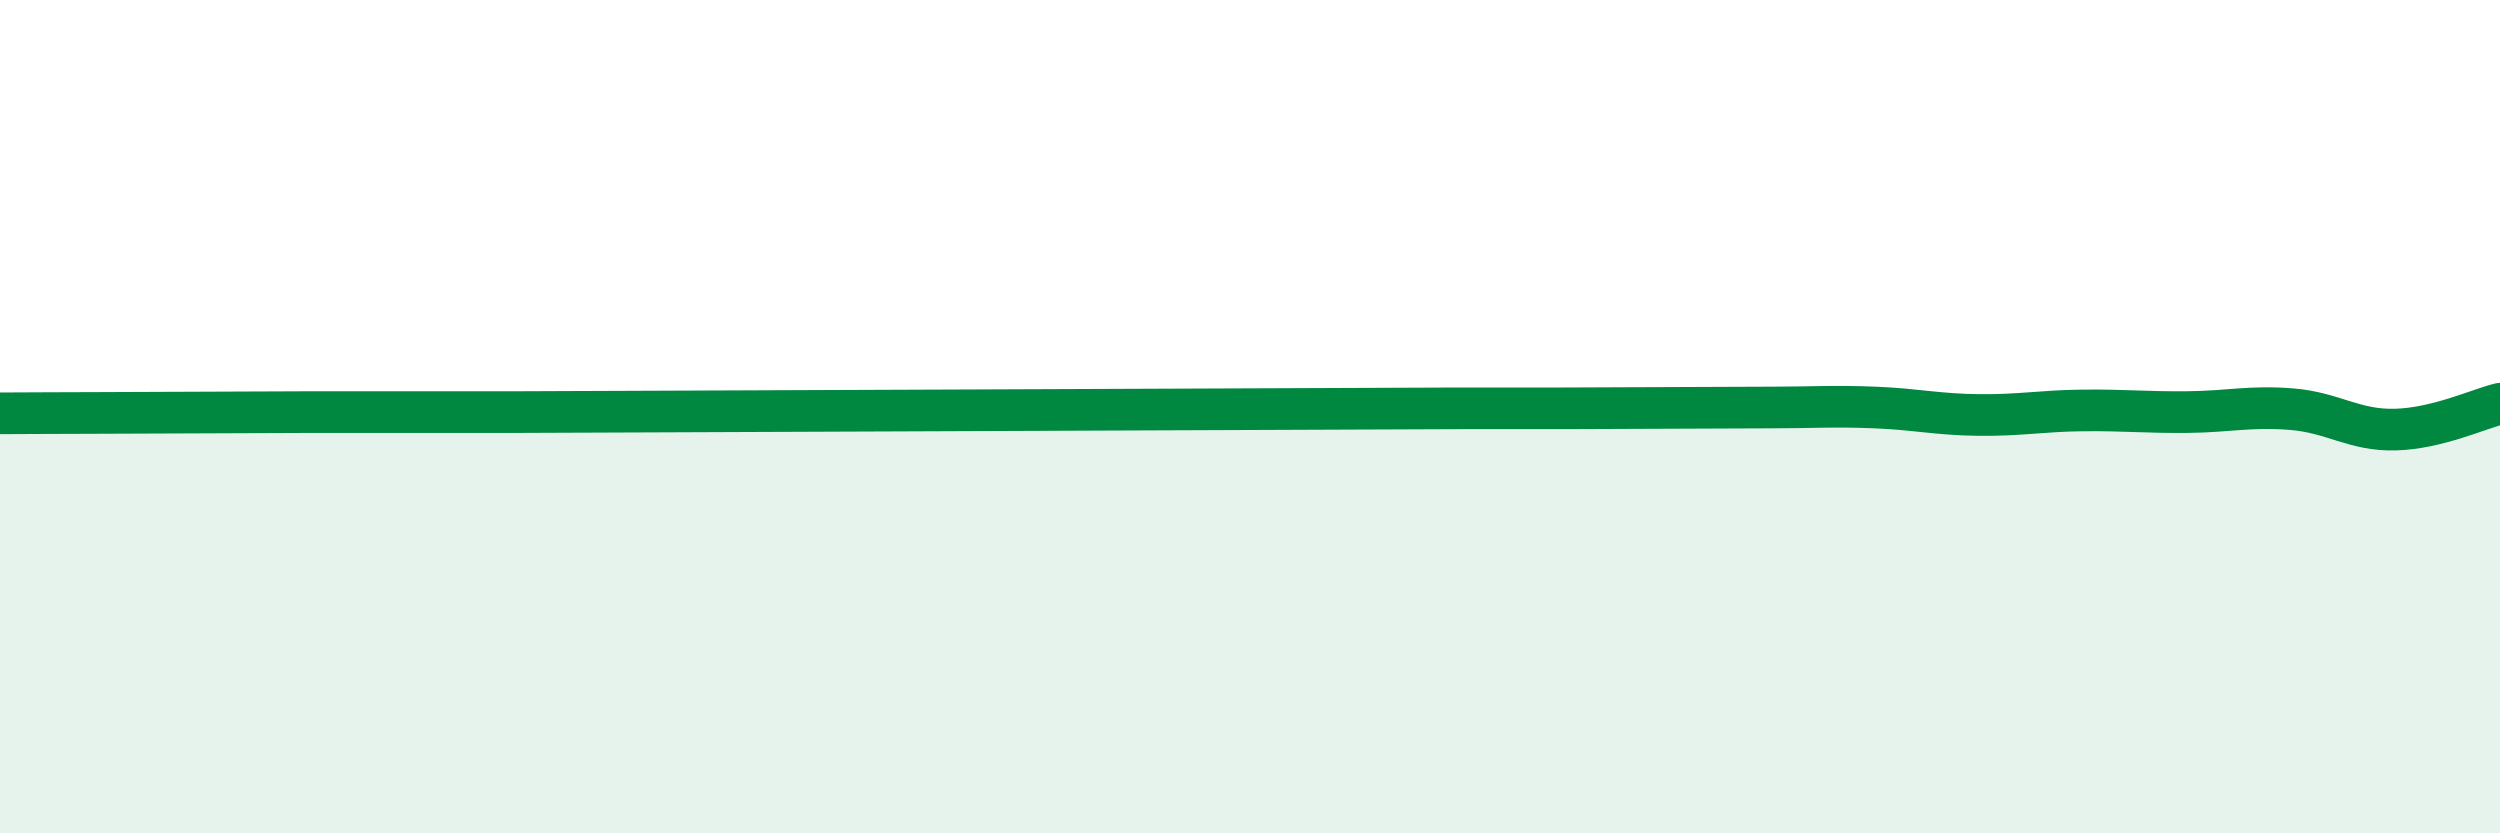
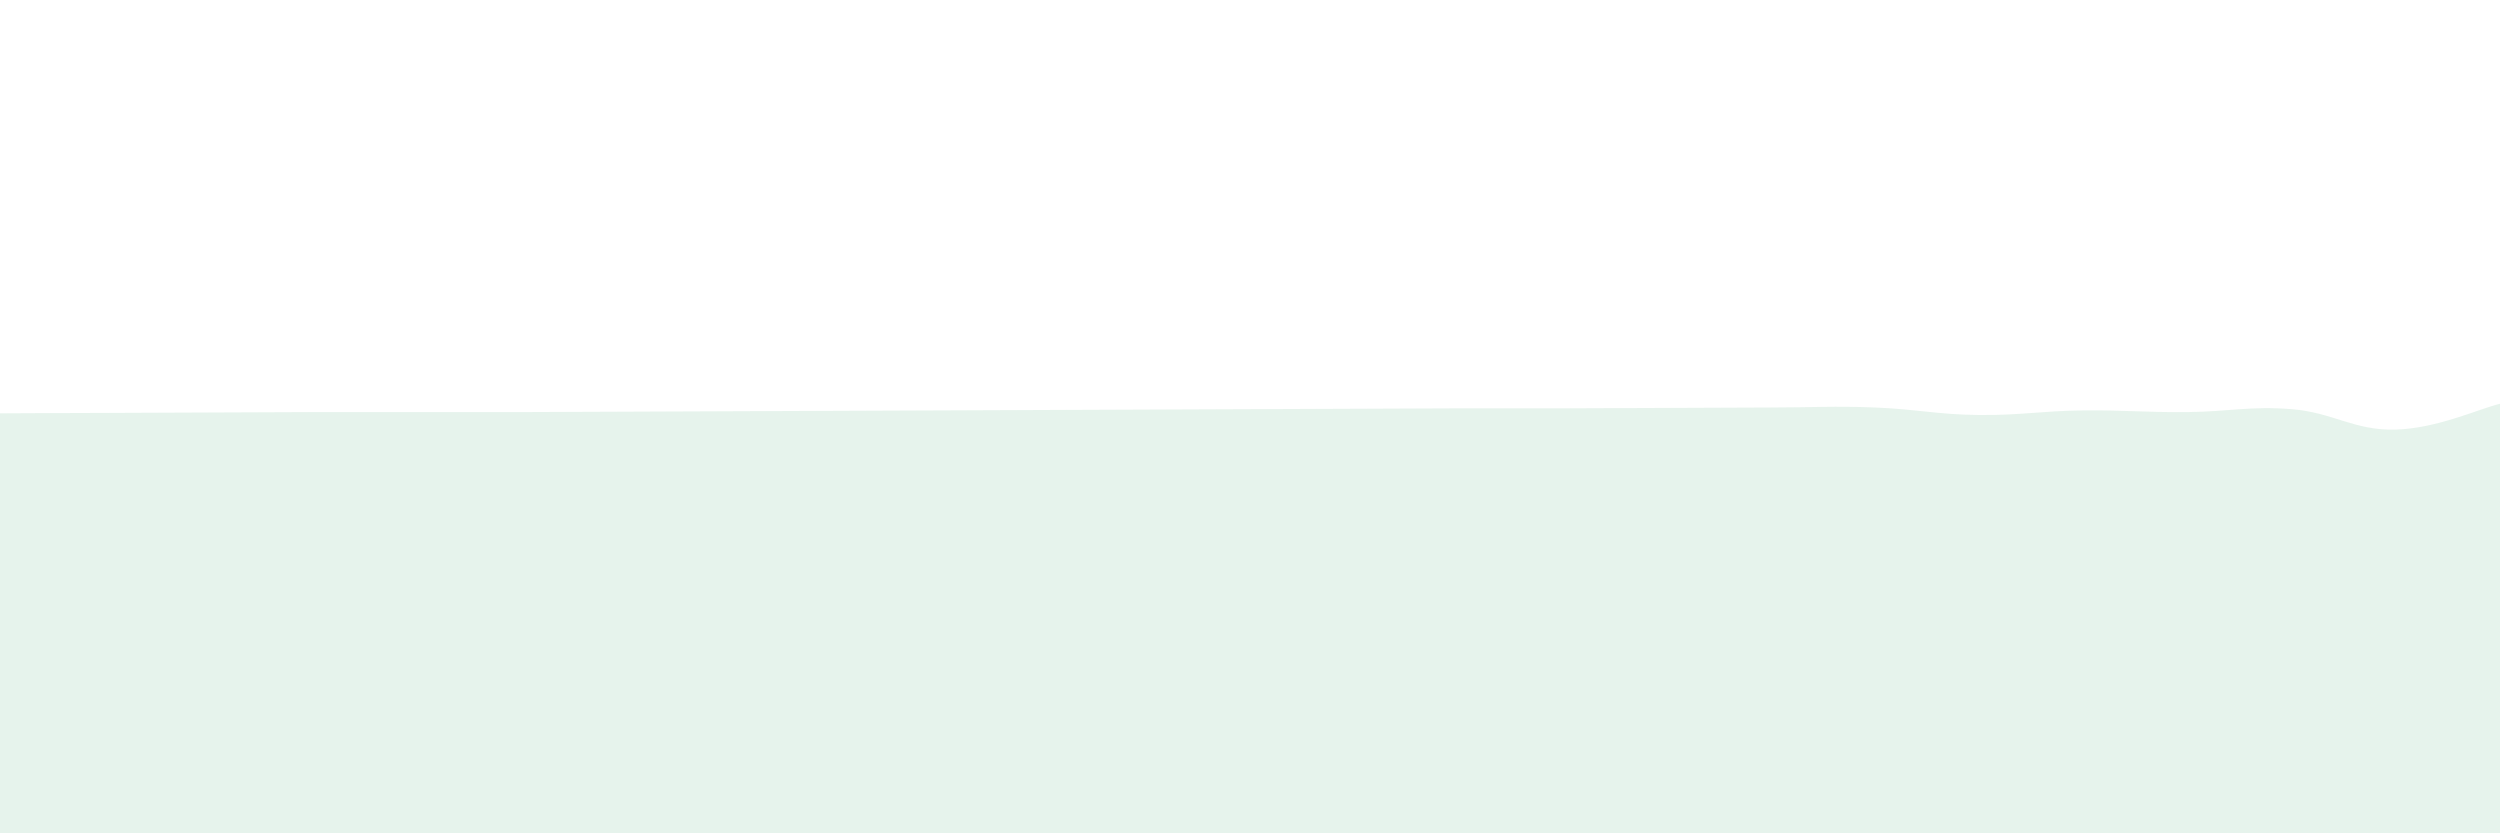
<svg xmlns="http://www.w3.org/2000/svg" width="60" height="20" viewBox="0 0 60 20">
  <path d="M 0,9.92 C 0.5,9.92 1.5,9.91 2.5,9.91 C 3.5,9.91 4,9.9 5,9.9 C 6,9.9 6.5,9.89 7.5,9.89 C 8.5,9.89 9,9.89 10,9.89 C 11,9.89 11.5,9.89 12.5,9.89 C 13.5,9.89 14,9.88 15,9.88 C 16,9.88 16.5,9.87 17.5,9.87 C 18.5,9.87 19,9.86 20,9.86 C 21,9.86 21.5,9.85 22.5,9.85 C 23.5,9.85 24,9.84 25,9.84 C 26,9.84 26.5,9.83 27.5,9.83 C 28.5,9.83 29,9.82 30,9.82 C 31,9.82 31.5,9.81 32.5,9.81 C 33.5,9.81 34,9.8 35,9.8 C 36,9.8 36.5,9.8 37.5,9.8 C 38.5,9.8 39,9.79 40,9.79 C 41,9.79 41.5,9.78 42.5,9.78 C 43.5,9.78 44,9.74 45,9.78 C 46,9.82 46.5,9.95 47.5,9.96 C 48.5,9.97 49,9.86 50,9.85 C 51,9.84 51.5,9.9 52.5,9.89 C 53.5,9.88 54,9.74 55,9.82 C 56,9.9 56.5,10.34 57.5,10.31 C 58.5,10.28 59.5,9.81 60,9.69L60 20L0 20Z" fill="#008740" opacity="0.1" stroke-linecap="round" stroke-linejoin="round" />
-   <path d="M 0,9.92 C 0.5,9.92 1.5,9.91 2.5,9.91 C 3.5,9.91 4,9.9 5,9.9 C 6,9.9 6.5,9.89 7.5,9.89 C 8.5,9.89 9,9.89 10,9.89 C 11,9.89 11.5,9.89 12.5,9.89 C 13.5,9.89 14,9.88 15,9.88 C 16,9.88 16.5,9.87 17.5,9.87 C 18.5,9.87 19,9.86 20,9.86 C 21,9.86 21.5,9.85 22.5,9.85 C 23.5,9.85 24,9.84 25,9.84 C 26,9.84 26.5,9.83 27.5,9.83 C 28.5,9.83 29,9.82 30,9.82 C 31,9.82 31.5,9.81 32.5,9.81 C 33.5,9.81 34,9.8 35,9.8 C 36,9.8 36.5,9.8 37.5,9.8 C 38.5,9.8 39,9.79 40,9.79 C 41,9.79 41.5,9.78 42.5,9.78 C 43.5,9.78 44,9.74 45,9.78 C 46,9.82 46.5,9.95 47.5,9.96 C 48.5,9.97 49,9.86 50,9.85 C 51,9.84 51.5,9.9 52.5,9.89 C 53.5,9.88 54,9.74 55,9.82 C 56,9.9 56.5,10.34 57.5,10.31 C 58.5,10.28 59.5,9.81 60,9.69" stroke="#008740" stroke-width="1" fill="none" stroke-linecap="round" stroke-linejoin="round" />
</svg>